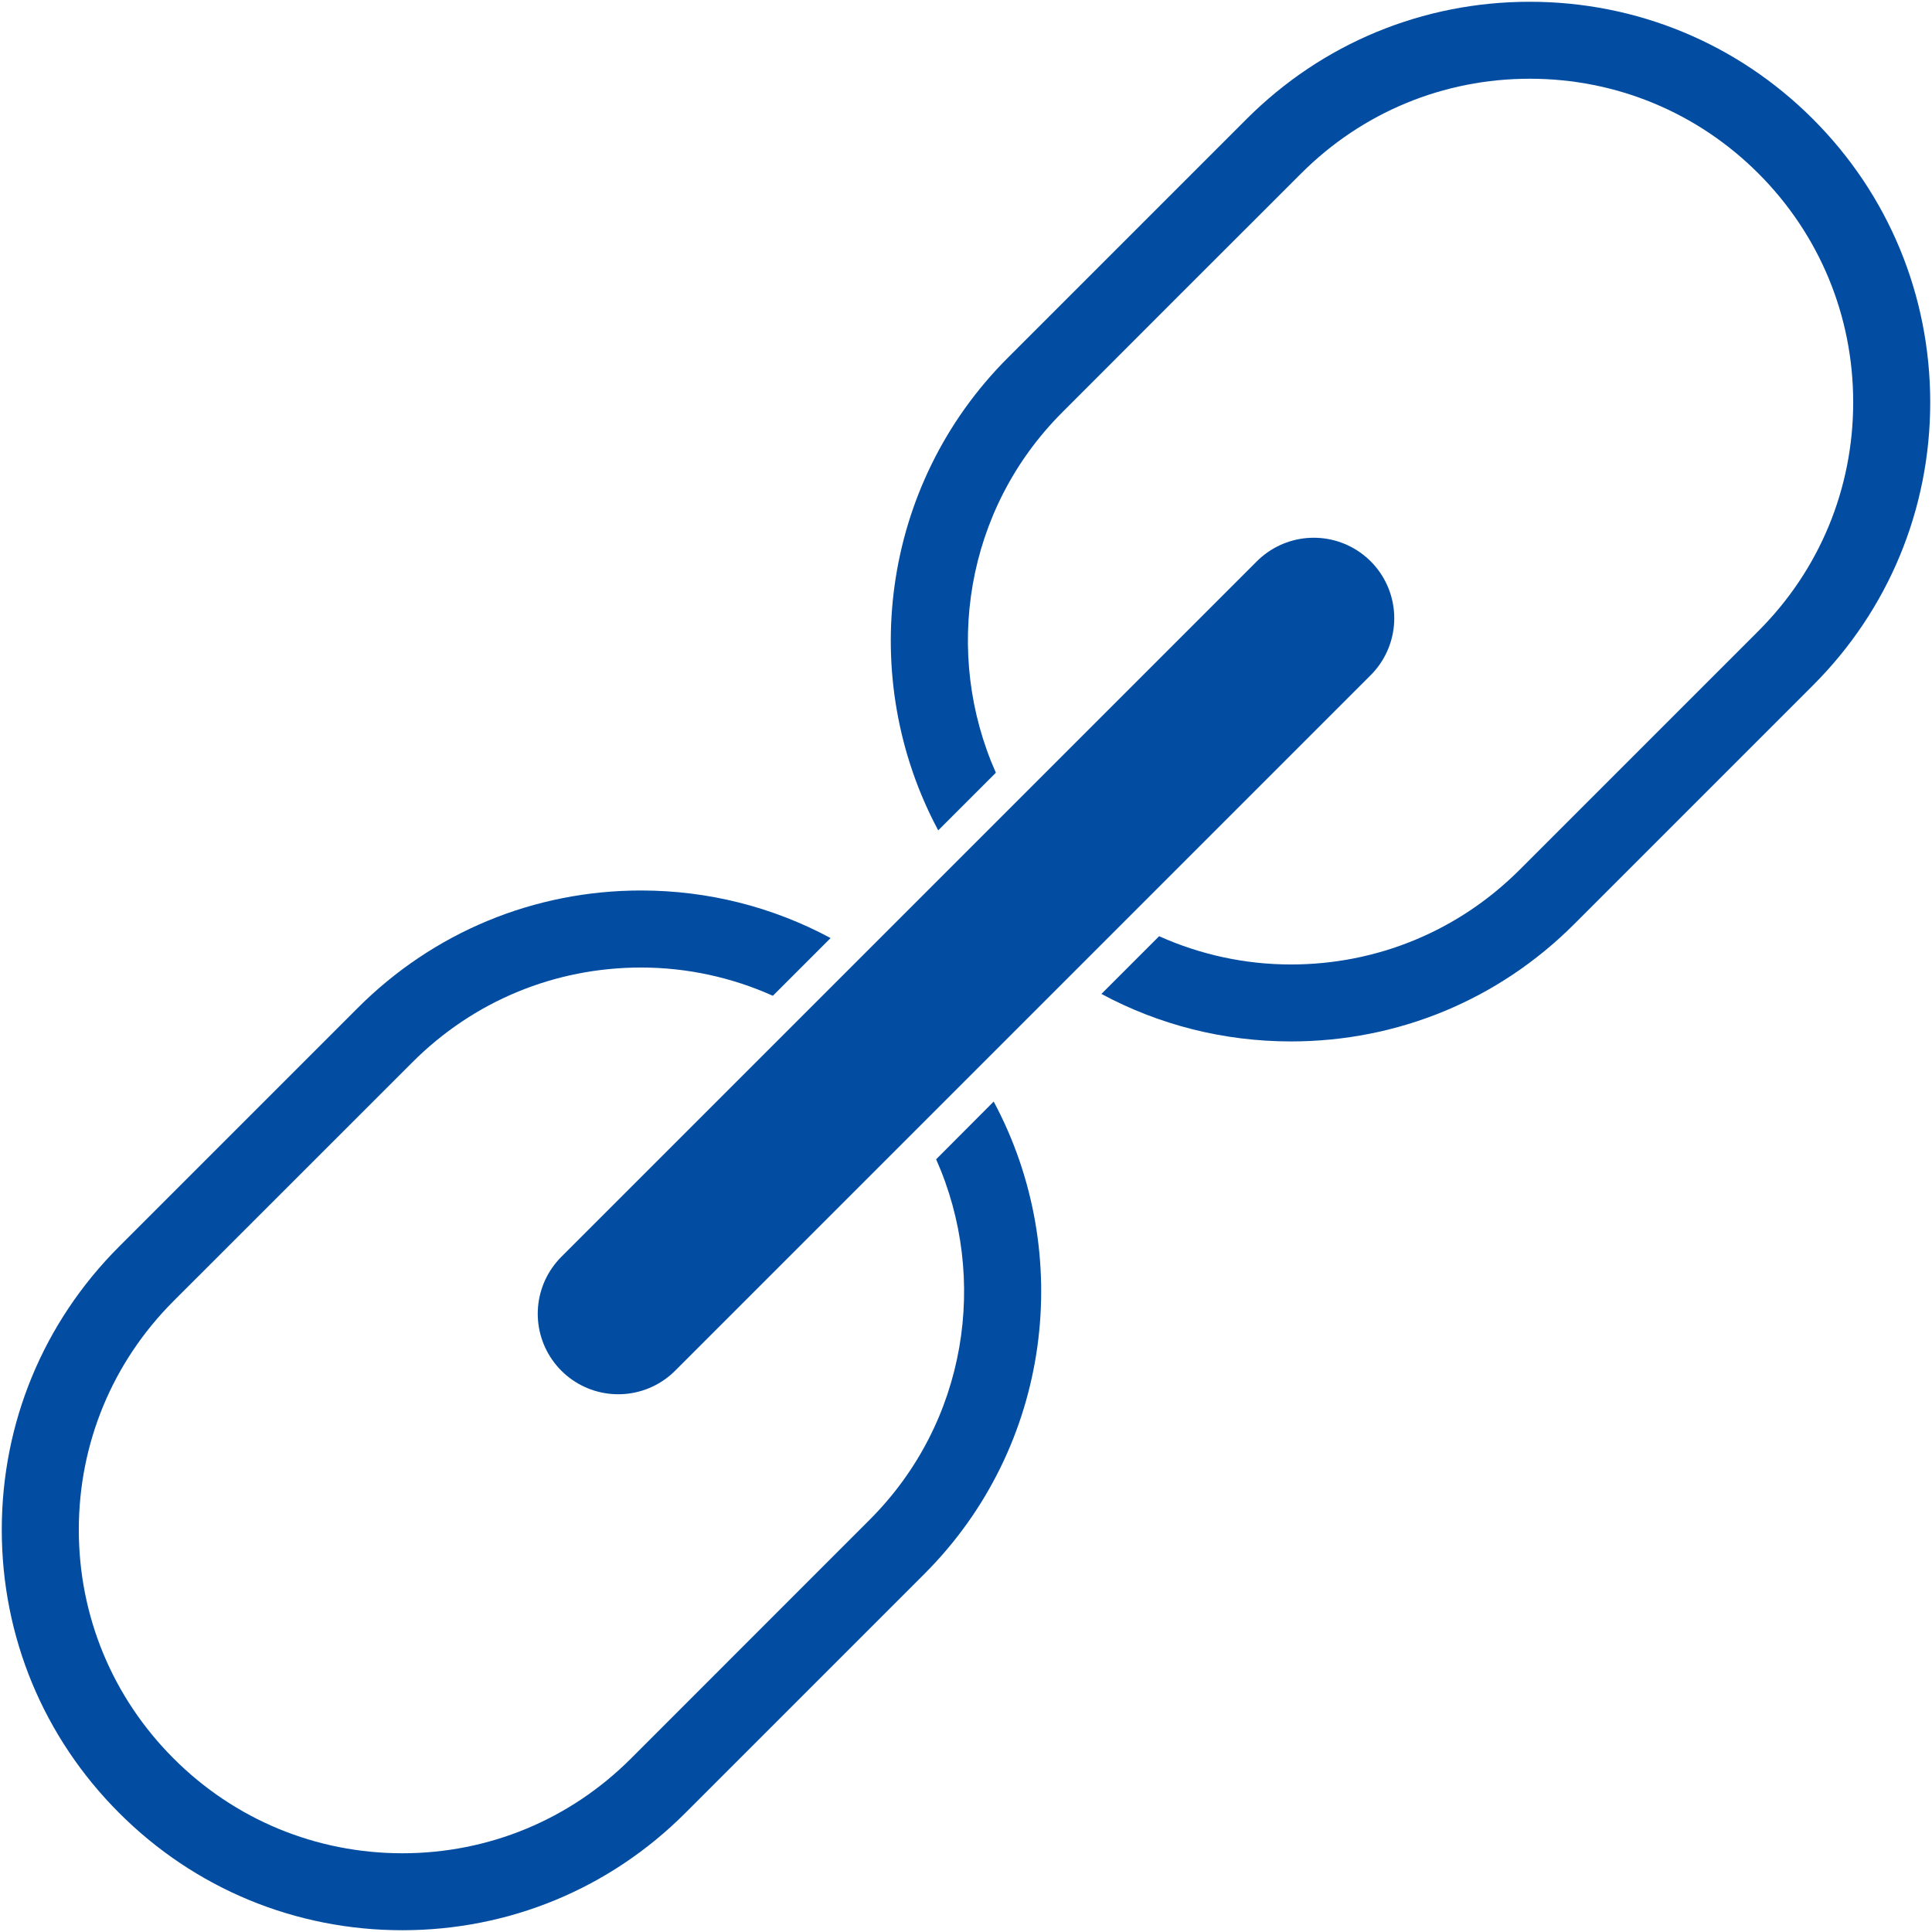
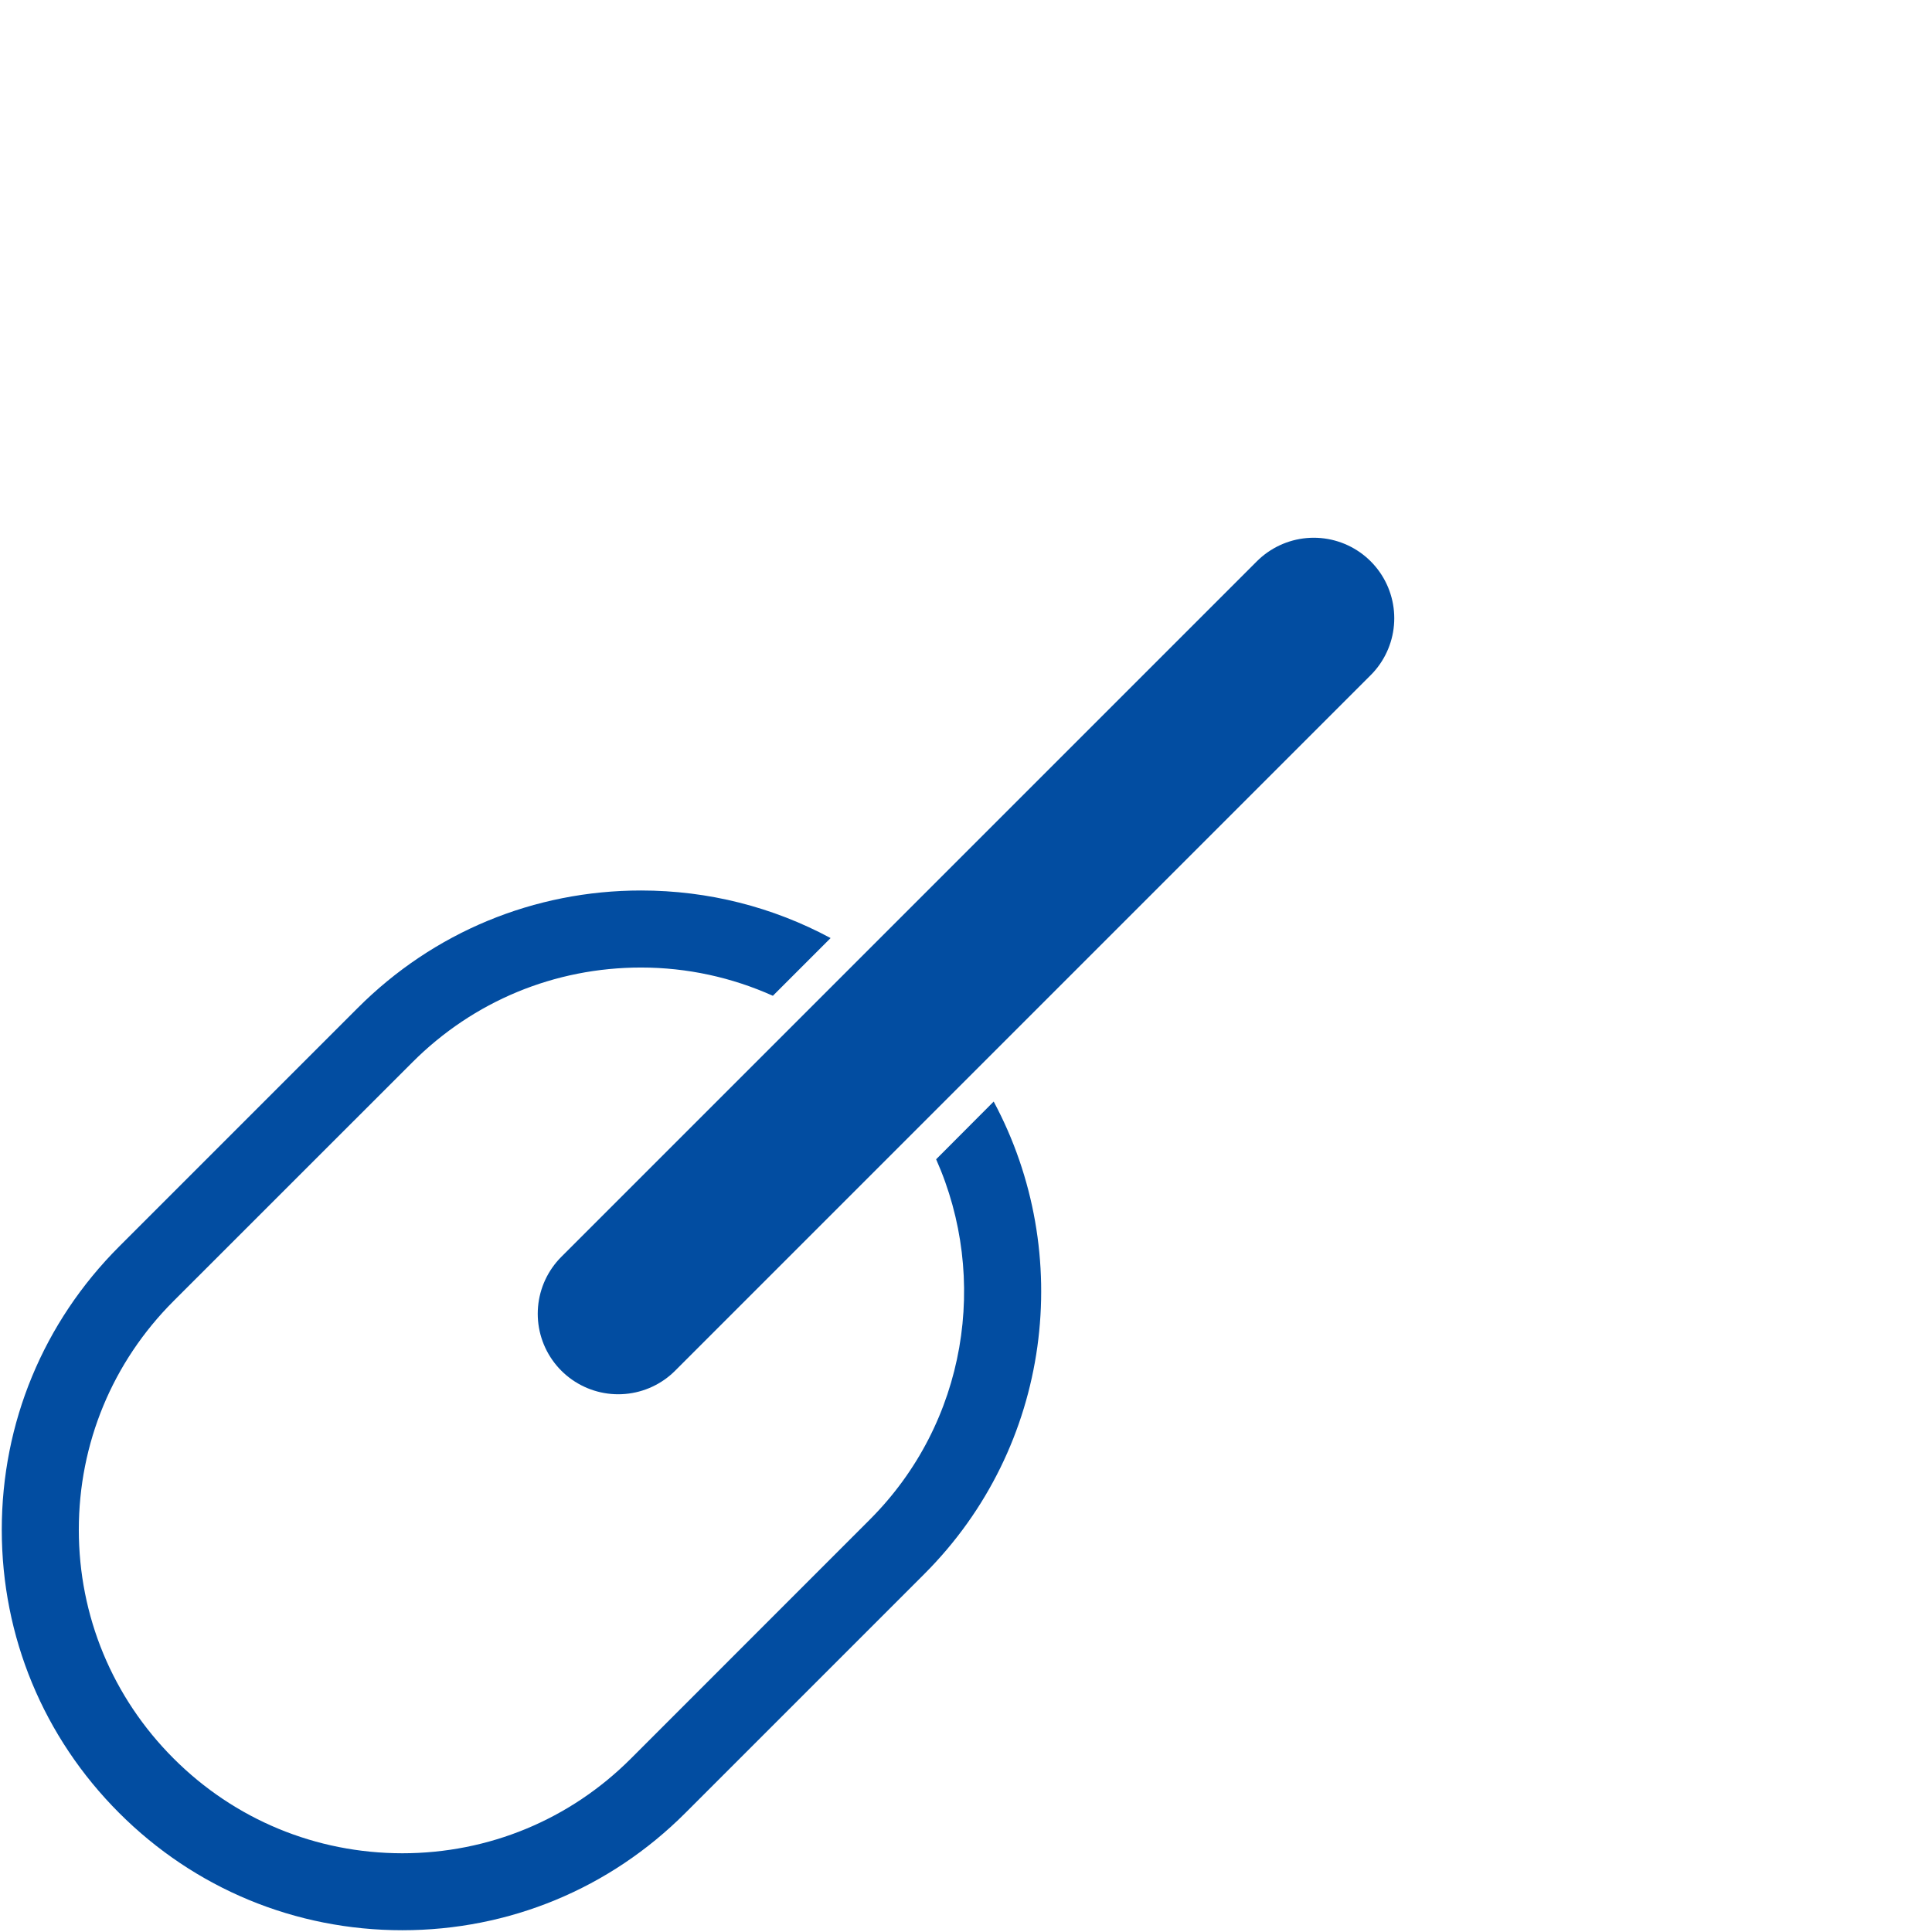
<svg xmlns="http://www.w3.org/2000/svg" width="24" height="24" viewBox="0 0 24 24" fill="none">
  <g clip-path="url(#clip0_1339_6697)">
    <path d="M7.68 16.32L16.32 7.68" stroke="#024DA1" stroke-width="2" stroke-miterlimit="10" stroke-linecap="round" />
    <path d="M11.629 14.401C12.285 15.877 12.013 17.67 10.804 18.878C10.632 19.051 8.089 21.594 7.838 21.845C7.08 22.604 6.071 23.022 4.997 23.022C3.925 23.021 2.916 22.604 2.157 21.845C1.397 21.085 0.979 20.076 0.979 19.003C0.979 17.93 1.397 16.921 2.156 16.162L5.123 13.196C5.881 12.437 6.89 12.019 7.963 12.019C8.538 12.019 9.092 12.142 9.601 12.37L10.318 11.653C9.602 11.268 8.799 11.062 7.963 11.062C6.635 11.062 5.385 11.58 4.446 12.519L1.479 15.486C0.54 16.425 0.022 17.674 0.022 19.003C0.022 20.332 0.54 21.581 1.48 22.521C2.419 23.461 3.669 23.978 4.997 23.978H4.997C6.326 23.978 7.575 23.461 8.514 22.521C8.764 22.272 11.309 19.727 11.481 19.554C13.068 17.968 13.354 15.567 12.344 13.684L11.629 14.401Z" fill="#024DA1" />
-     <path d="M12.371 9.599C11.715 8.123 11.987 6.33 13.196 5.122C13.368 4.949 15.911 2.405 16.162 2.156C16.921 1.396 17.93 0.978 19.003 0.978C20.076 0.978 21.085 1.396 21.844 2.155C22.603 2.915 23.021 3.924 23.021 4.997C23.021 6.071 22.603 7.079 21.844 7.838L18.878 10.804C18.119 11.563 17.11 11.981 16.037 11.981C15.463 11.981 14.908 11.858 14.399 11.63L13.682 12.347C14.398 12.732 15.202 12.937 16.037 12.937C17.366 12.937 18.615 12.42 19.554 11.481L22.521 8.514C23.46 7.575 23.978 6.325 23.978 4.997C23.977 3.668 23.46 2.418 22.52 1.478C21.581 0.539 20.331 0.022 19.003 0.022C17.674 0.022 16.425 0.539 15.486 1.478C15.236 1.728 12.691 4.273 12.519 4.445C10.932 6.032 10.646 8.432 11.655 10.315L12.371 9.599Z" fill="#024DA1" />
  </g>
  <defs>
    <clipPath id="clip0_1339_6697">
      <rect width="24" height="24" fill="white" />
    </clipPath>
  </defs>
</svg>